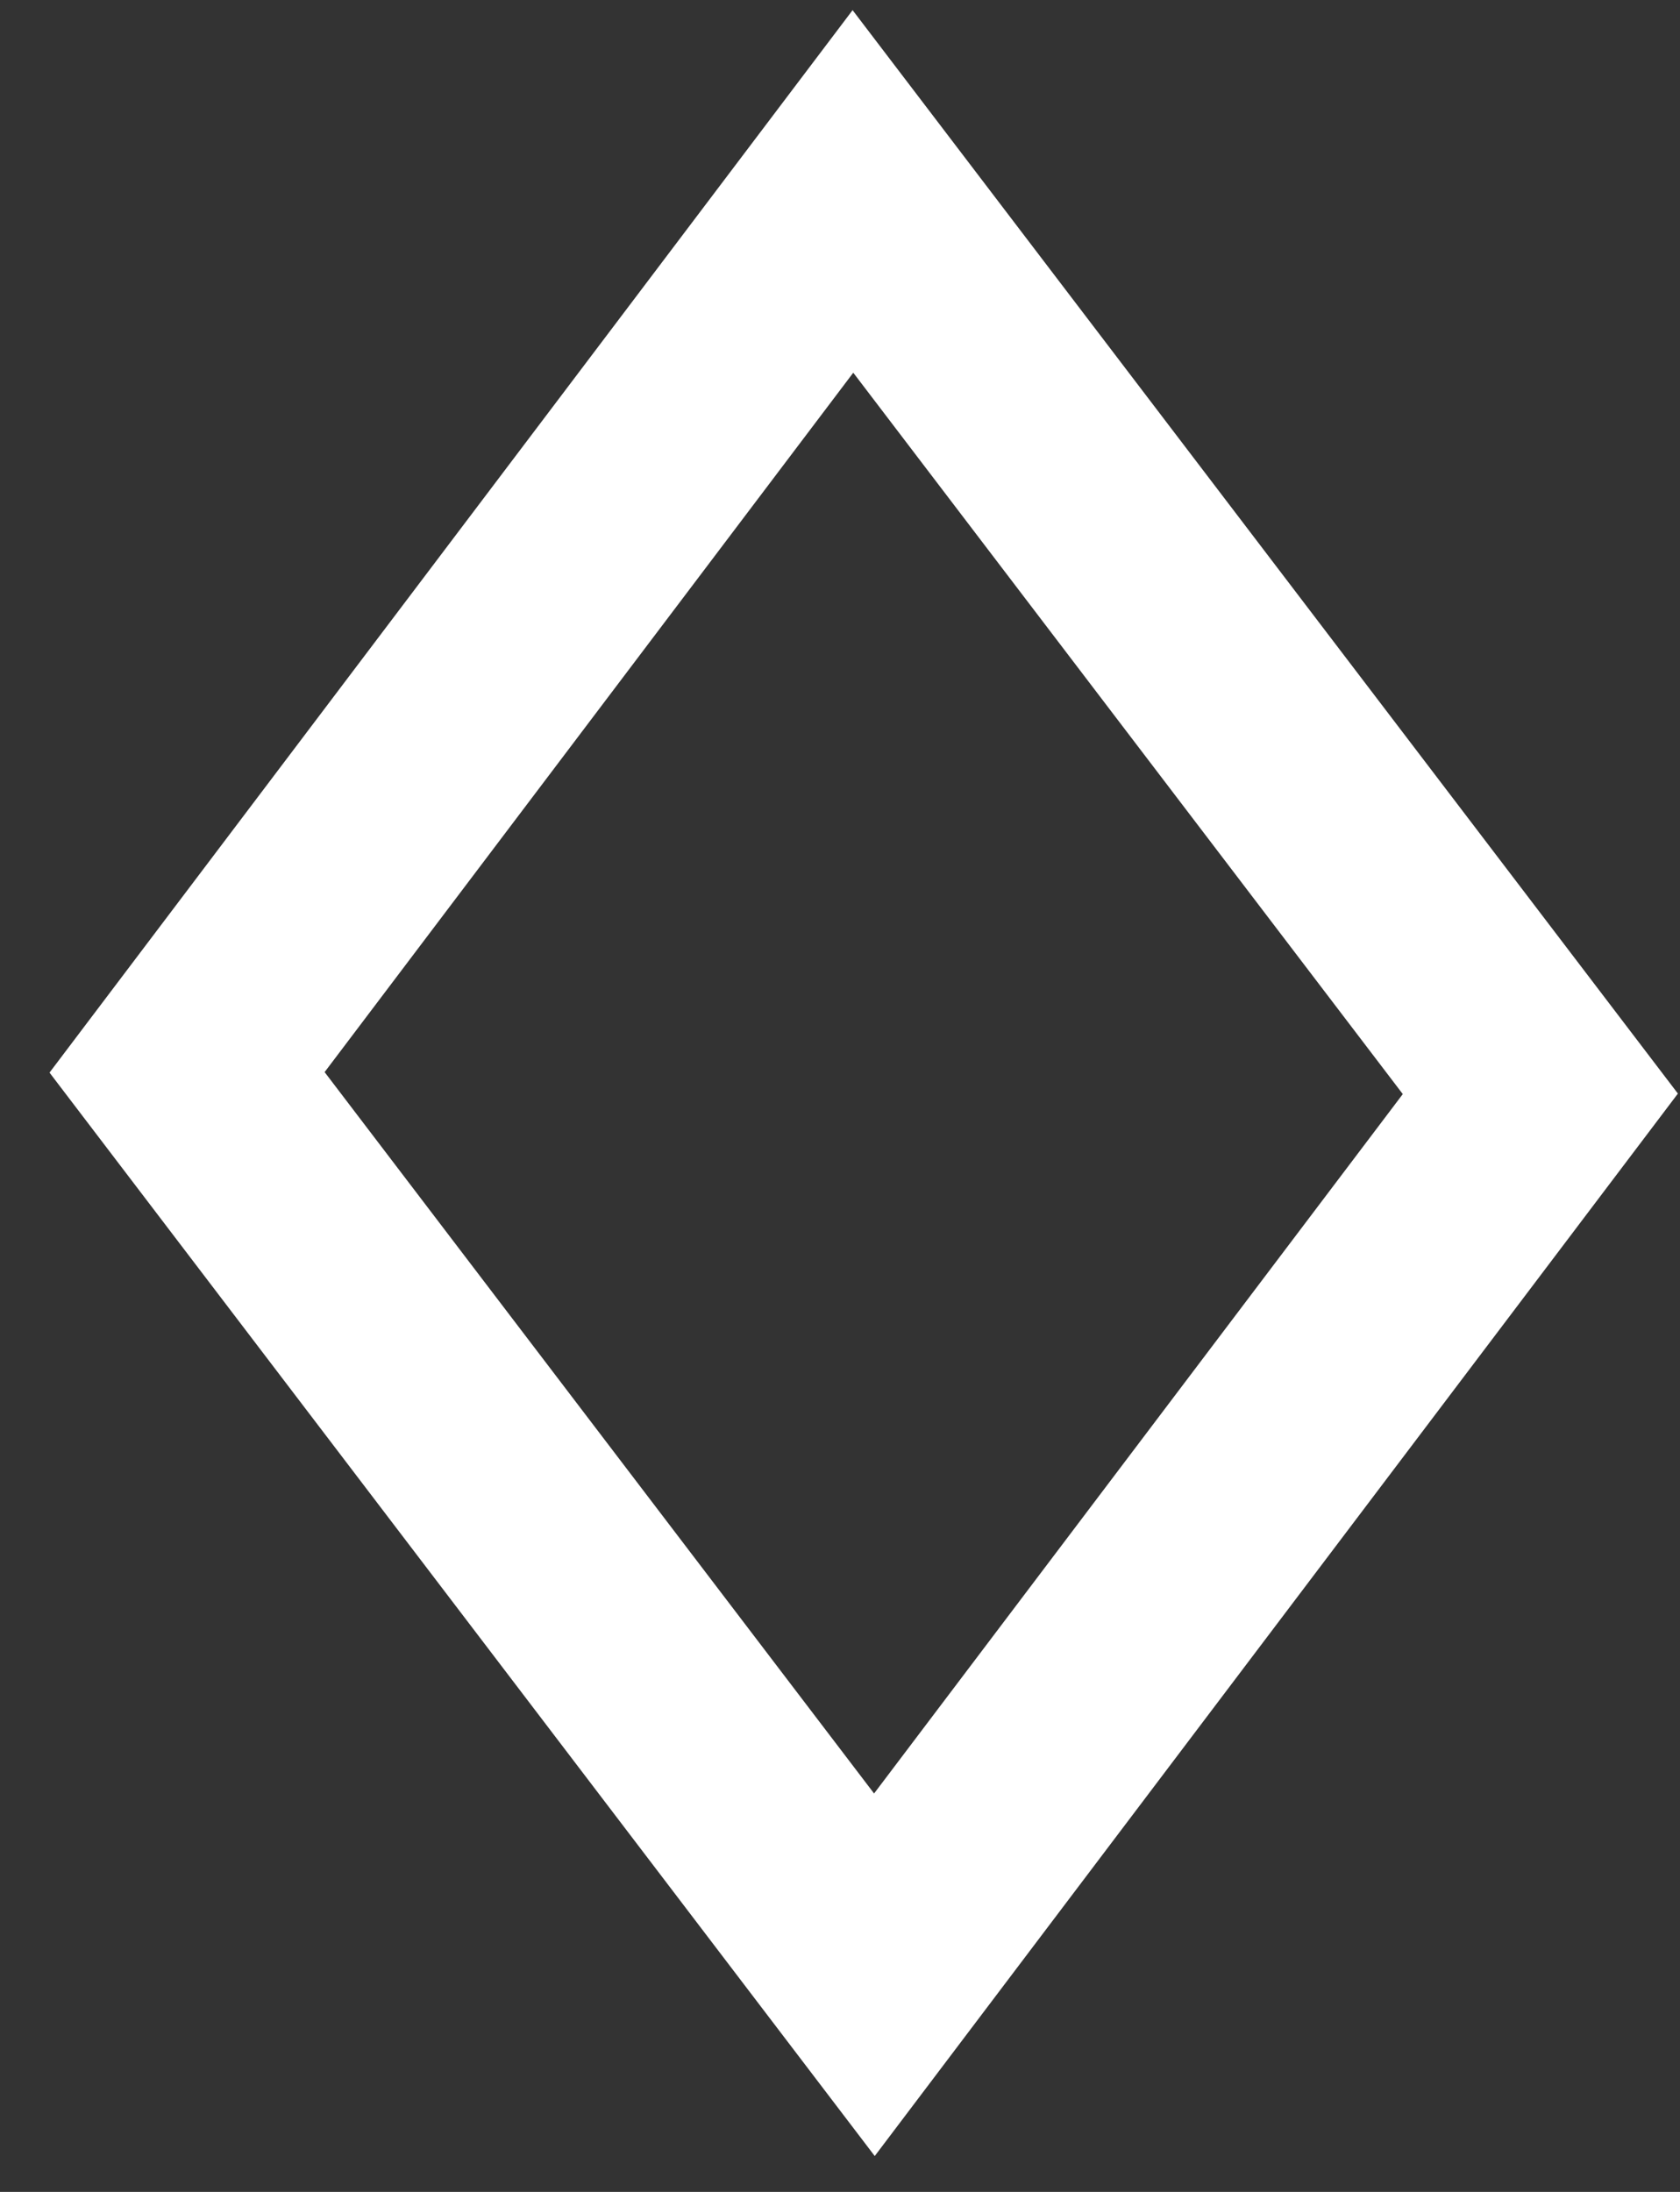
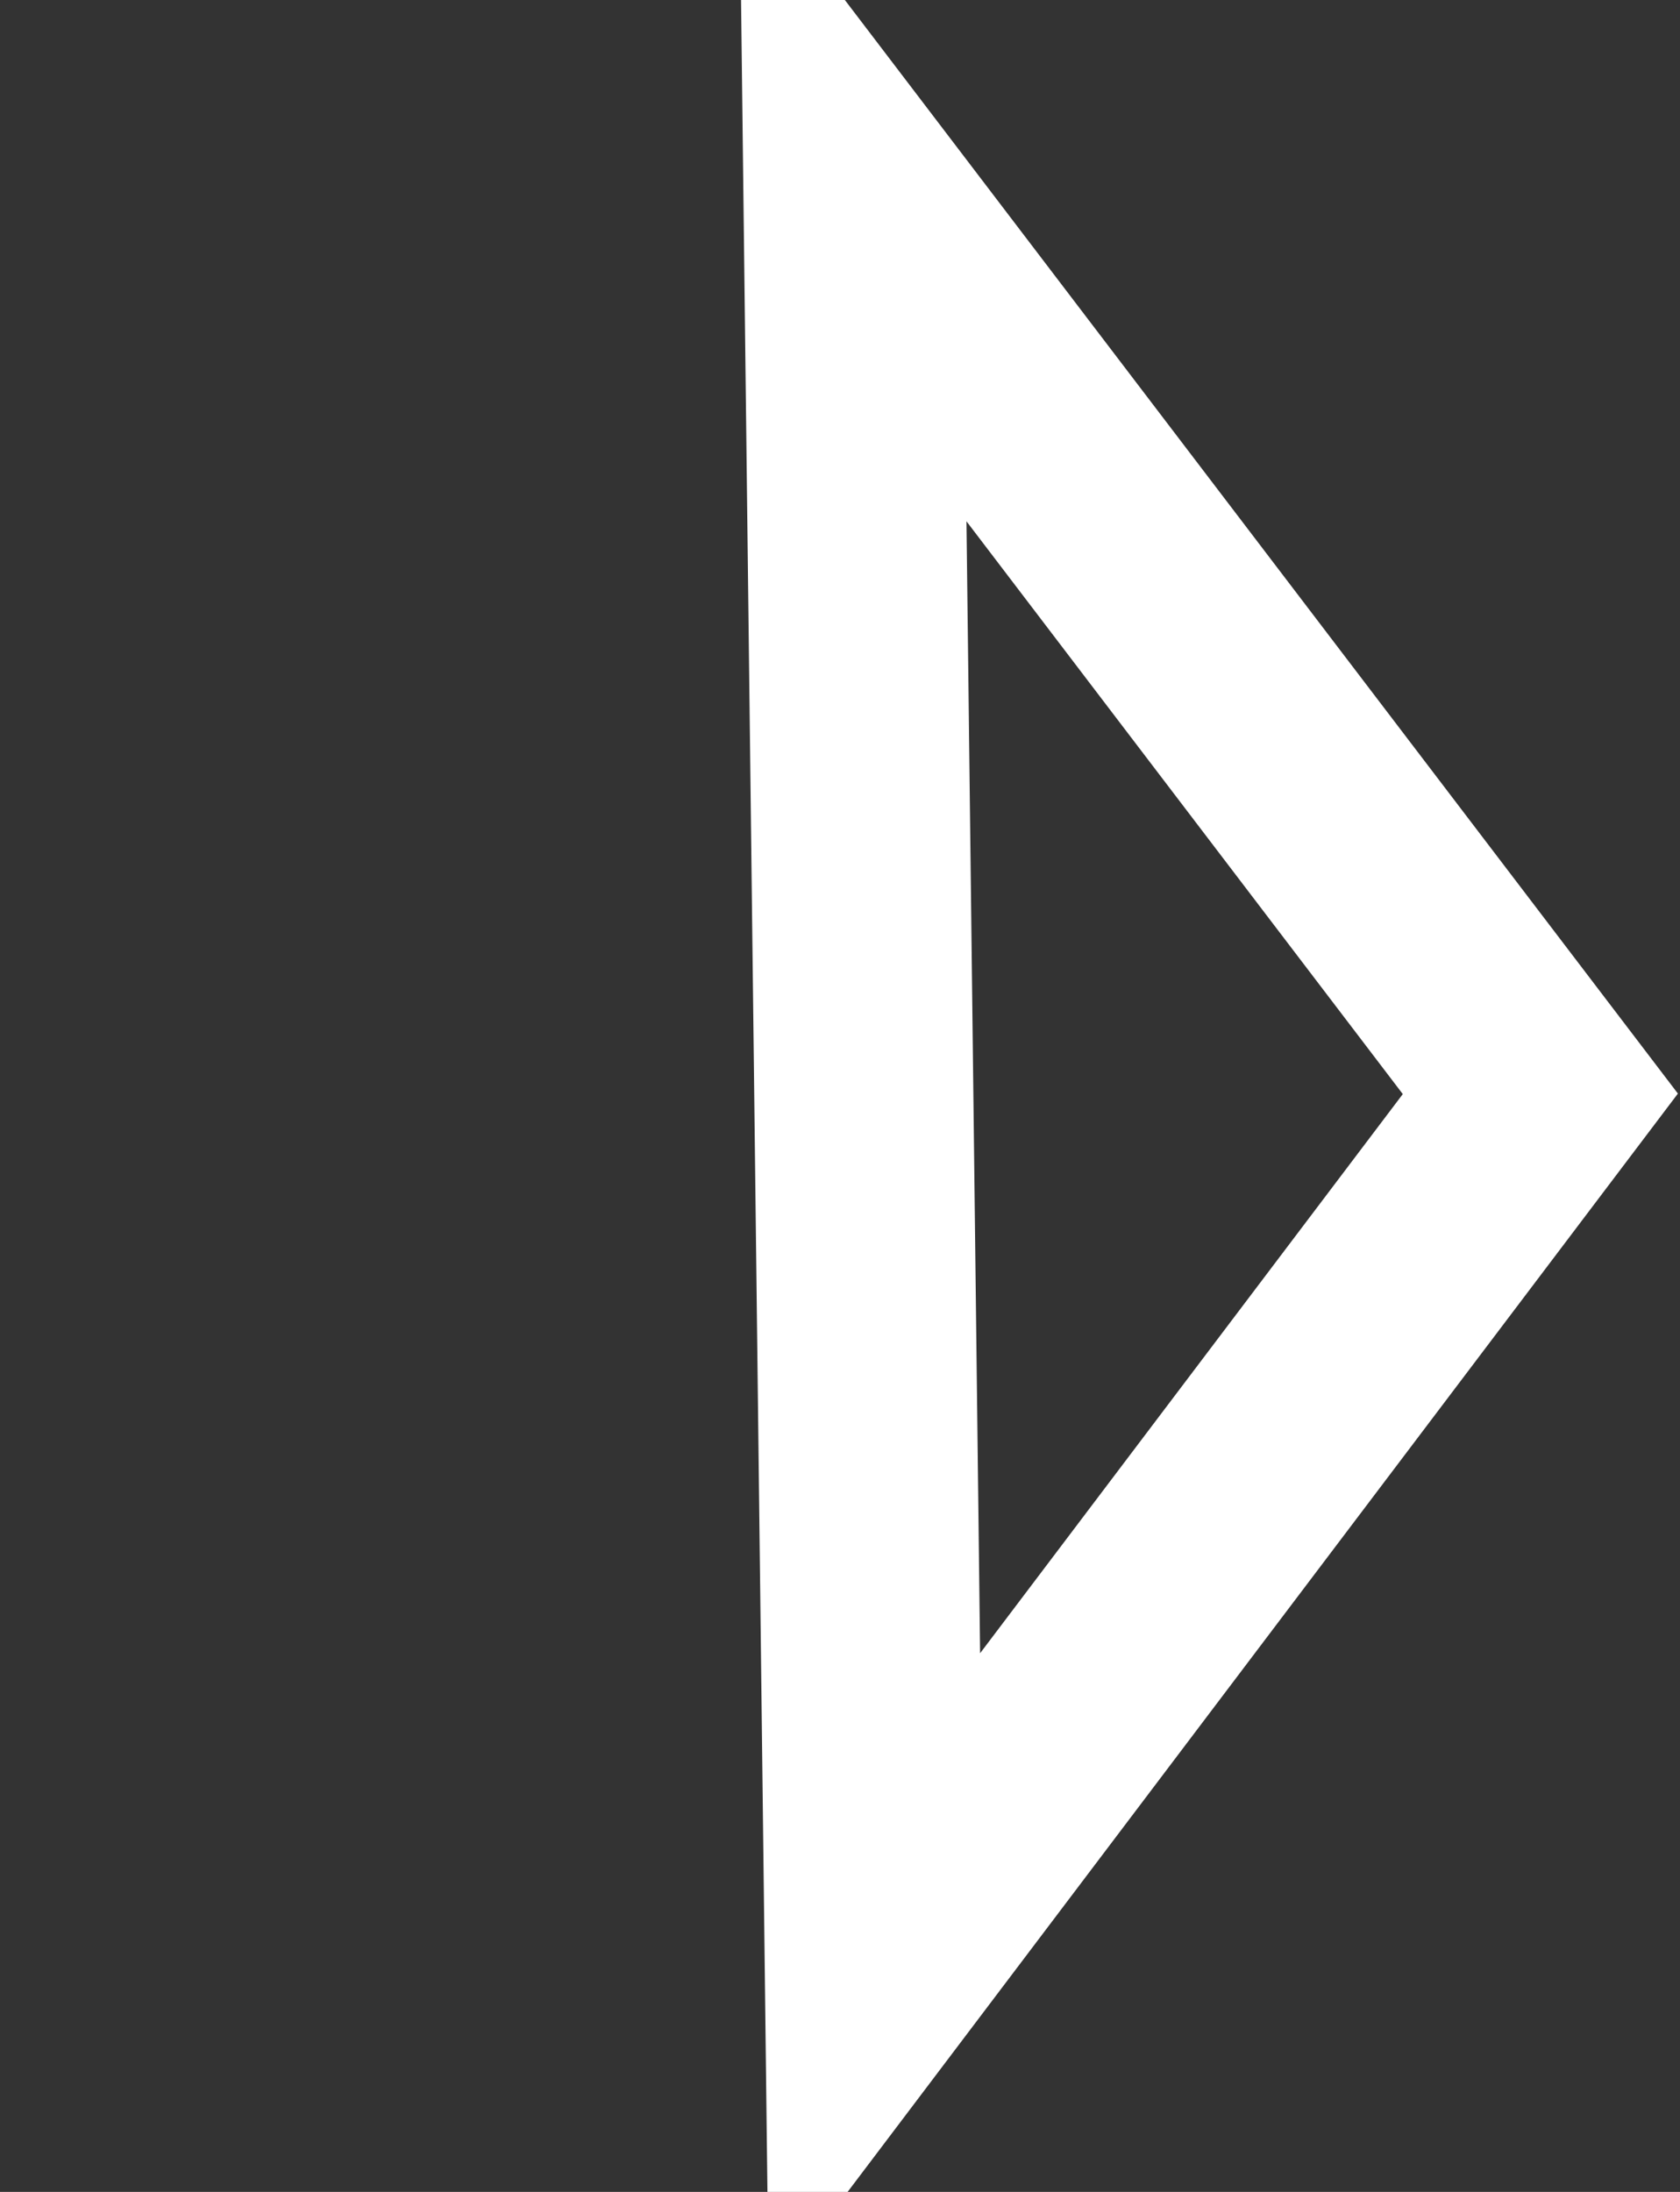
<svg xmlns="http://www.w3.org/2000/svg" width="23" height="30" viewBox="0 0 23 30" fill="none">
  <rect x="0" y="0" width="23" height="30" fill="#333333" stroke="none" />
-   <path d="M21.088 14.971L11.971 27.028L2.561 14.677L11.677 2.62L21.088 14.971Z" stroke="white" stroke-width="3" />
+   <path d="M21.088 14.971L11.971 27.028L11.677 2.62L21.088 14.971Z" stroke="white" stroke-width="3" />
</svg>